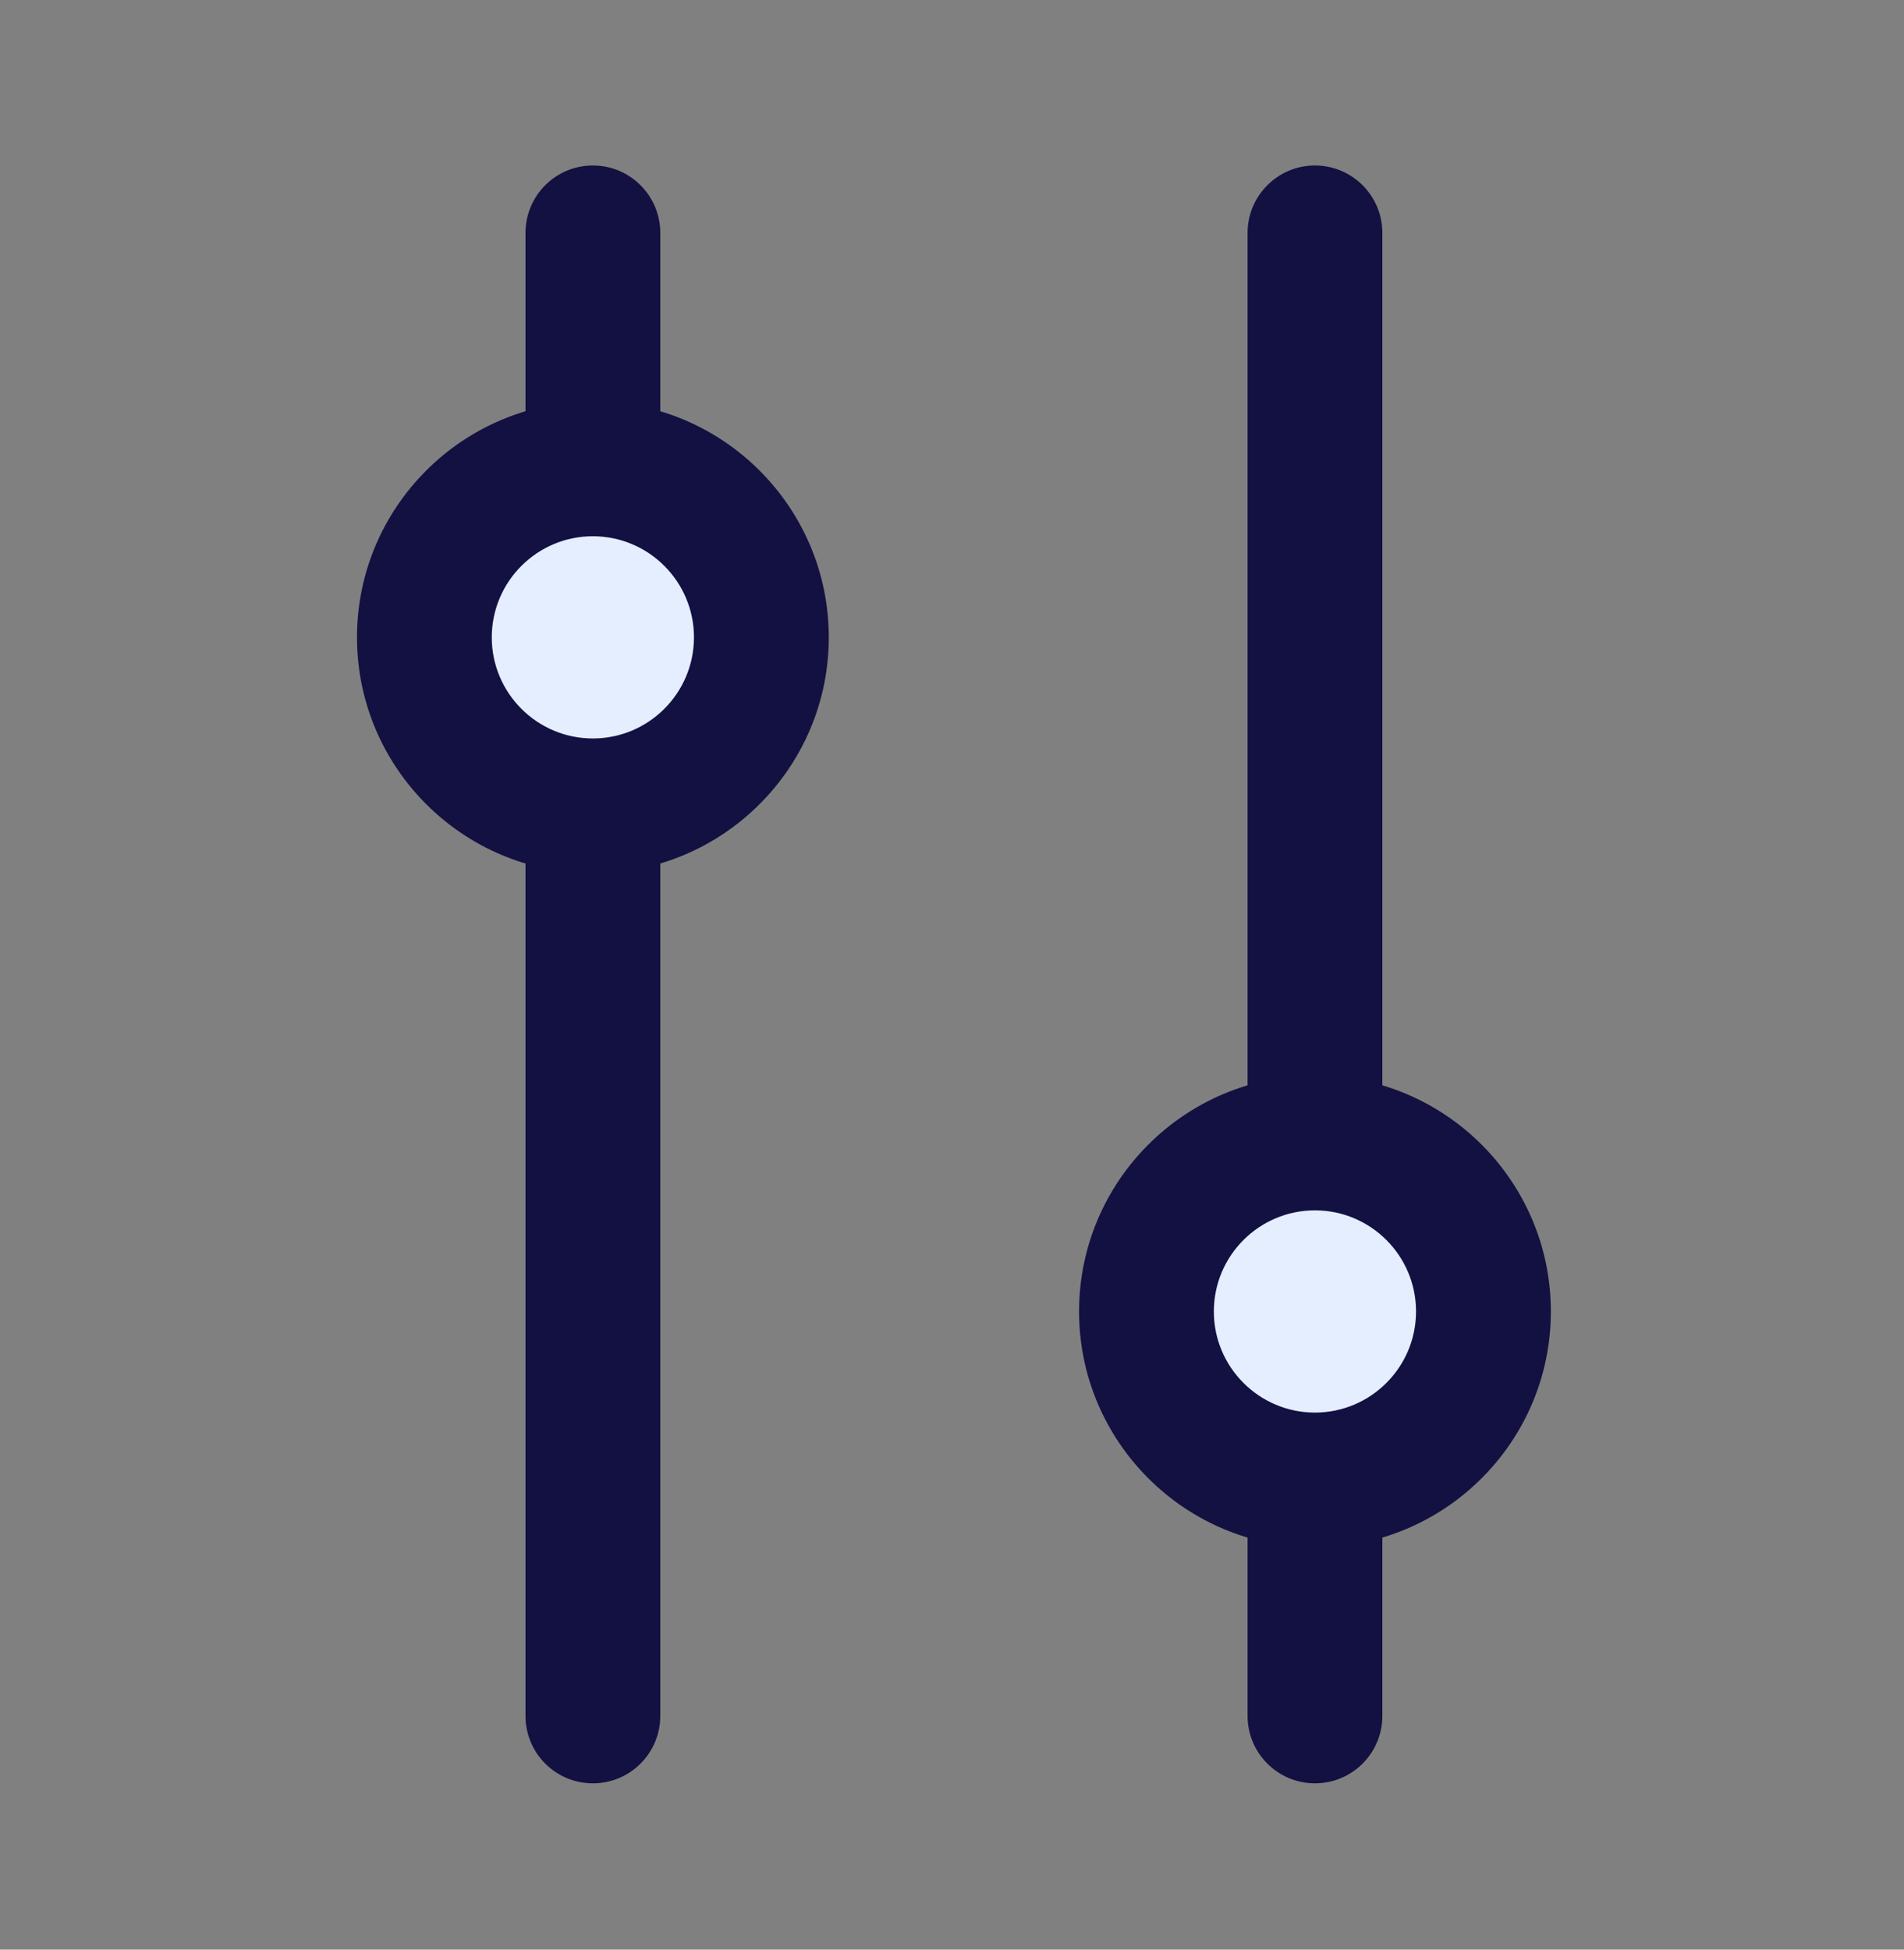
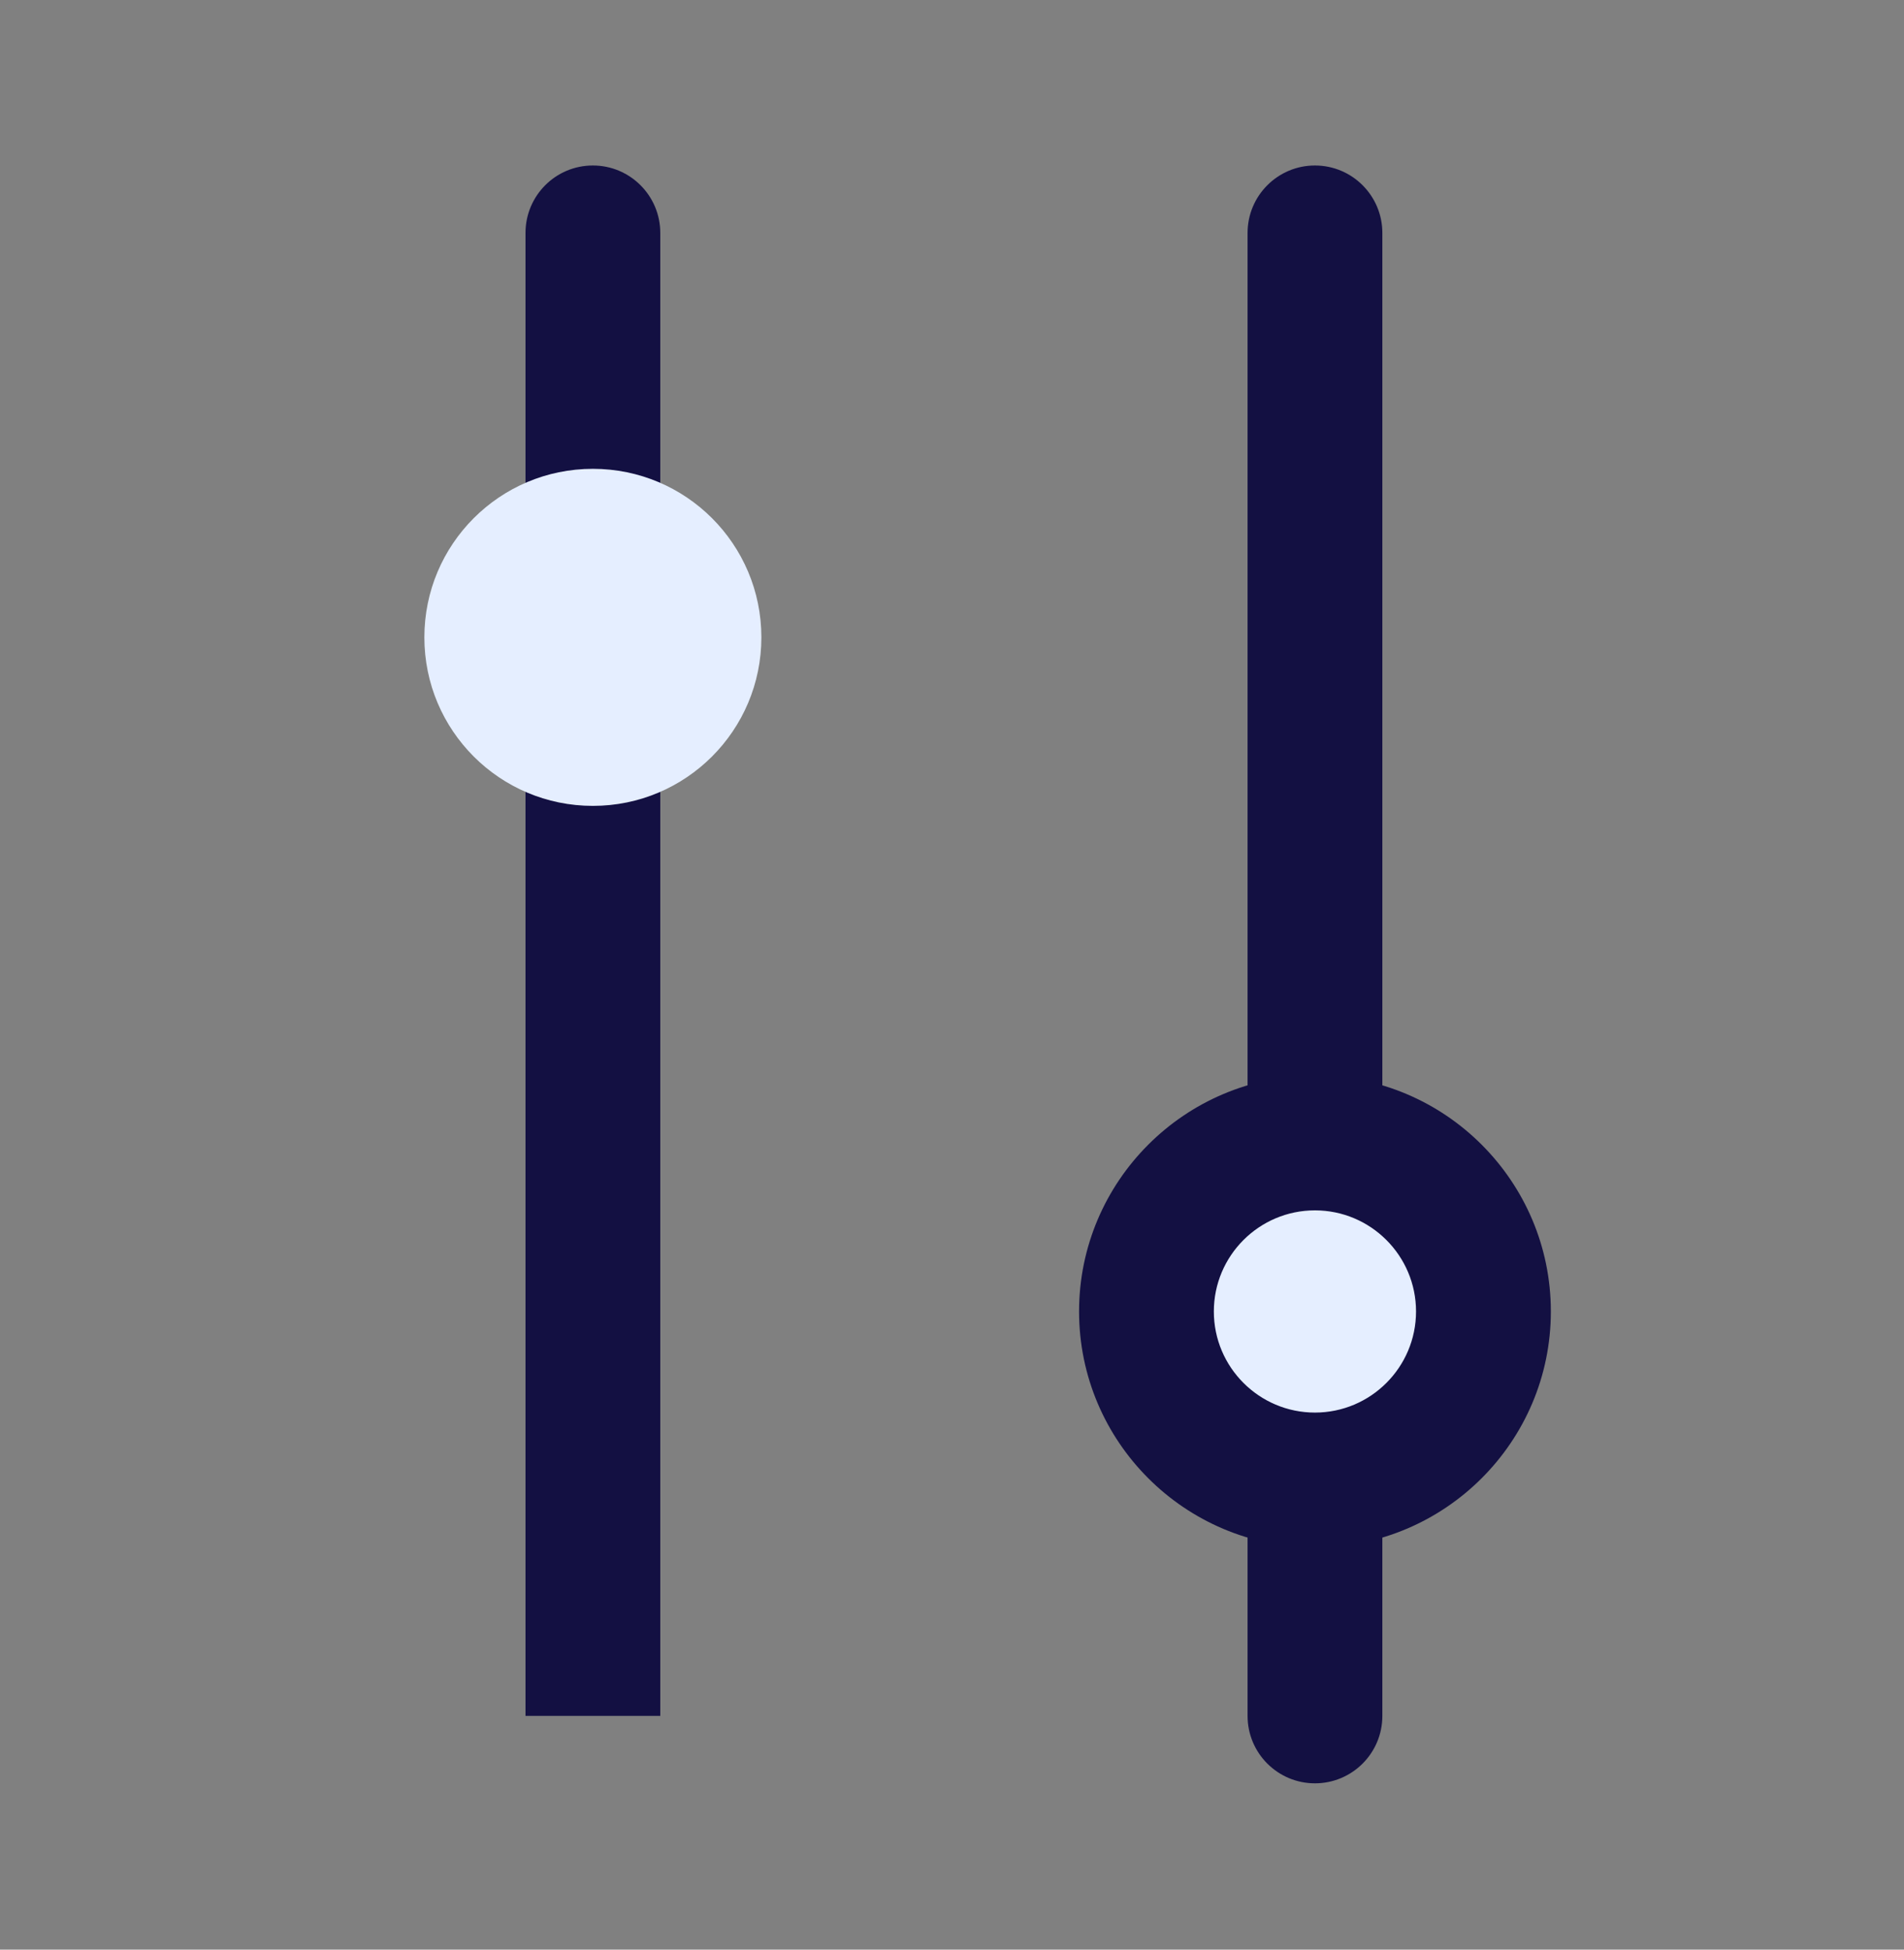
<svg xmlns="http://www.w3.org/2000/svg" width="42" height="43" viewBox="0 0 42 43">
  <rect x="0" y="0" width="42" height="43" fill="#808080" stroke="none" />
  <g fill="none" fill-rule="evenodd">
    <g>
      <g>
        <g>
          <g>
            <g>
              <path d="M0 0H42V42H0z" transform="translate(-659 -3003) translate(0 2505) translate(80 61.5) translate(579 109) translate(0 328)" />
              <g fill-rule="nonzero">
                <g transform="translate(-659 -3003) translate(0 2505) translate(80 61.5) translate(579 109) translate(0 328) rotate(90 15.53 18.68)">
                  <path fill="#131042" d="M34.195 6.69H1.487C.666 6.69 0 6.024 0 5.204c0-.821.666-1.487 1.487-1.487h32.708c.822 0 1.487.666 1.487 1.487 0 .82-.665 1.486-1.487 1.486z" />
                  <circle cx="25.275" cy="5.204" r="3.717" fill="#E5EEFF" />
                  <path fill="#131042" d="M25.275 10.407c-2.87 0-5.204-2.334-5.204-5.203 0-2.87 2.334-5.204 5.204-5.204 2.87 0 5.203 2.334 5.203 5.204 0 2.87-2.334 5.203-5.203 5.203zm0-7.433c-1.23 0-2.23 1-2.23 2.23s1 2.23 2.23 2.23 2.23-1 2.23-2.23-1-2.23-2.23-2.23z" />
                </g>
                <g transform="translate(-659 -3003) translate(0 2505) translate(80 61.5) translate(579 109) translate(0 328) rotate(90 15.53 18.68) translate(0 15.928)">
-                   <path fill="#131042" d="M34.195 6.69H1.487C.666 6.69 0 6.026 0 5.204c0-.821.666-1.487 1.487-1.487h32.708c.822 0 1.487.666 1.487 1.487 0 .822-.665 1.486-1.487 1.486z" />
+                   <path fill="#131042" d="M34.195 6.69H1.487C.666 6.69 0 6.026 0 5.204c0-.821.666-1.487 1.487-1.487h32.708z" />
                  <circle cx="10.407" cy="5.204" r="3.717" fill="#E5EEFF" />
-                   <path fill="#131042" d="M10.407 10.407c-2.87 0-5.203-2.334-5.203-5.203C5.204 2.334 7.538 0 10.407 0c2.87 0 5.204 2.334 5.204 5.204 0 2.869-2.334 5.203-5.204 5.203zm0-7.433c-1.23 0-2.23 1-2.23 2.23s1 2.23 2.23 2.23 2.23-1 2.23-2.23-1-2.23-2.23-2.23z" />
                </g>
              </g>
            </g>
          </g>
        </g>
      </g>
    </g>
  </g>
</svg>